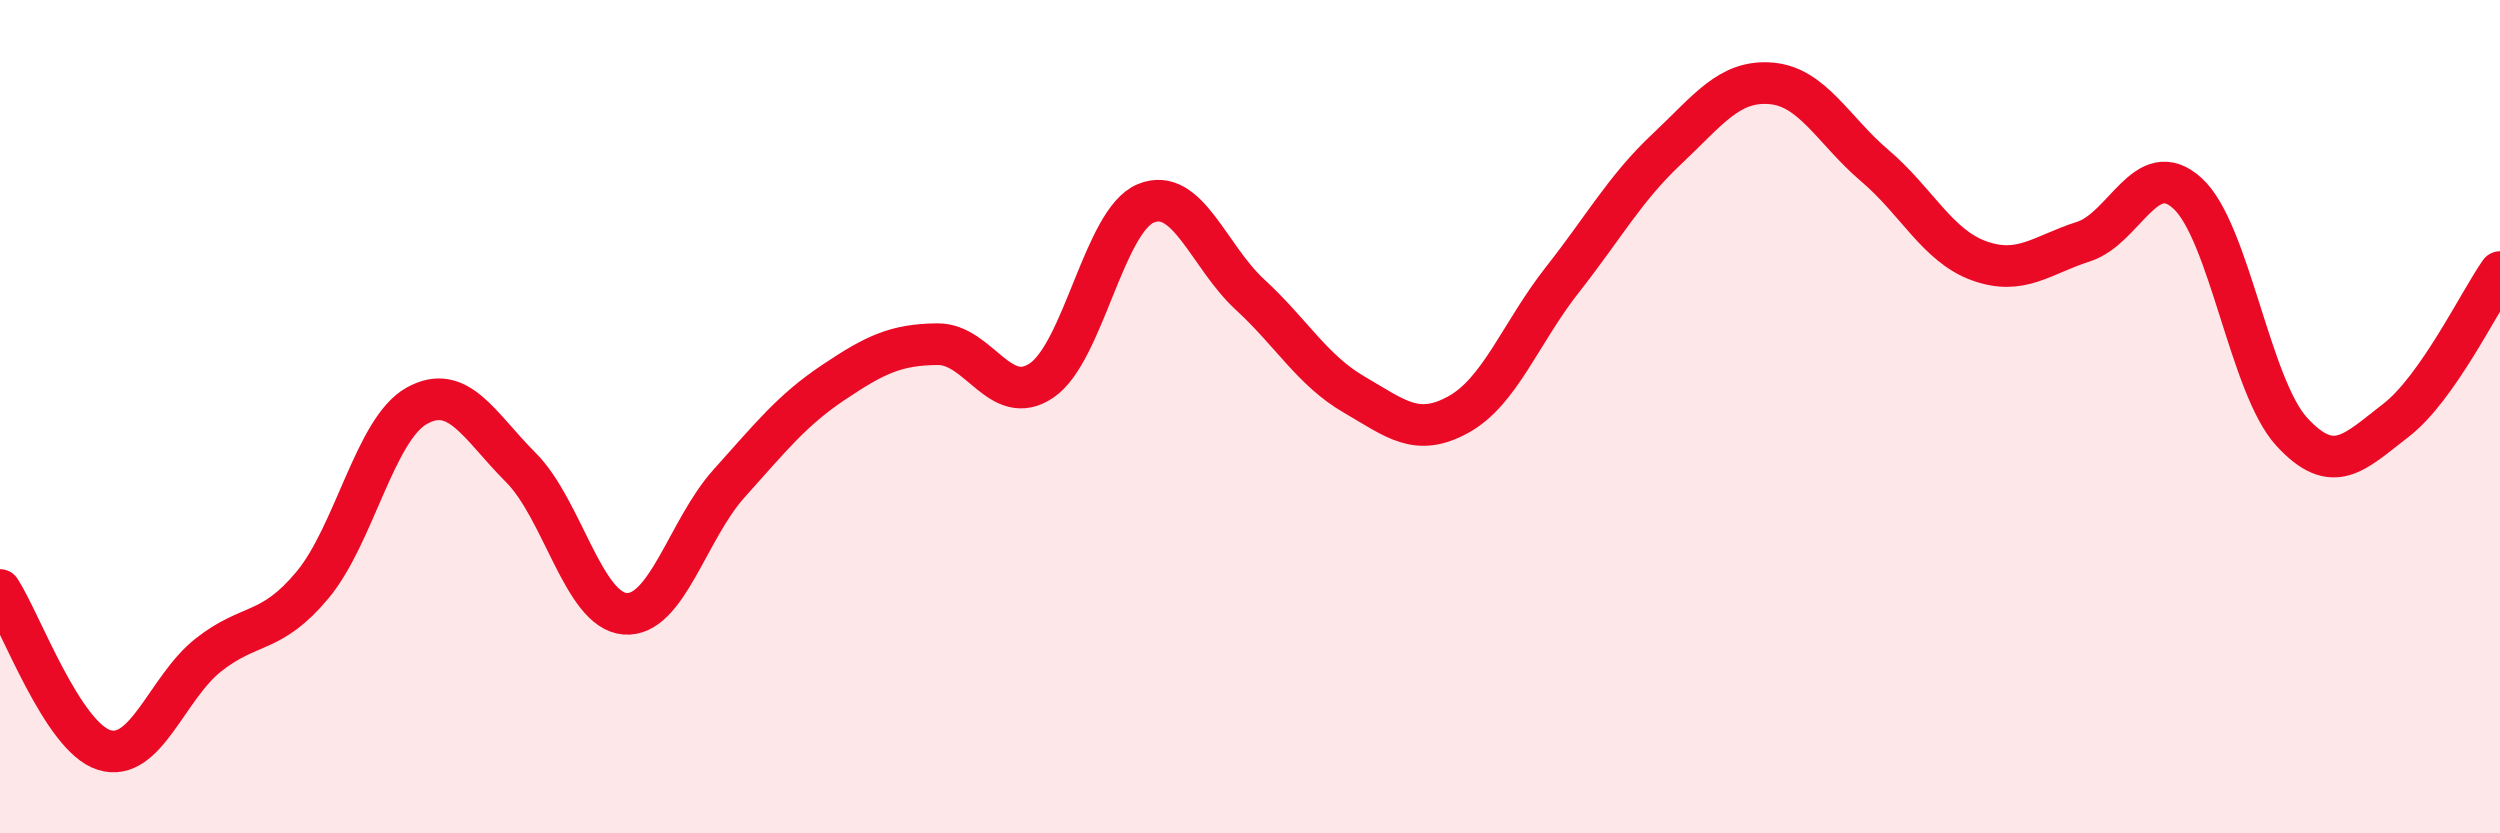
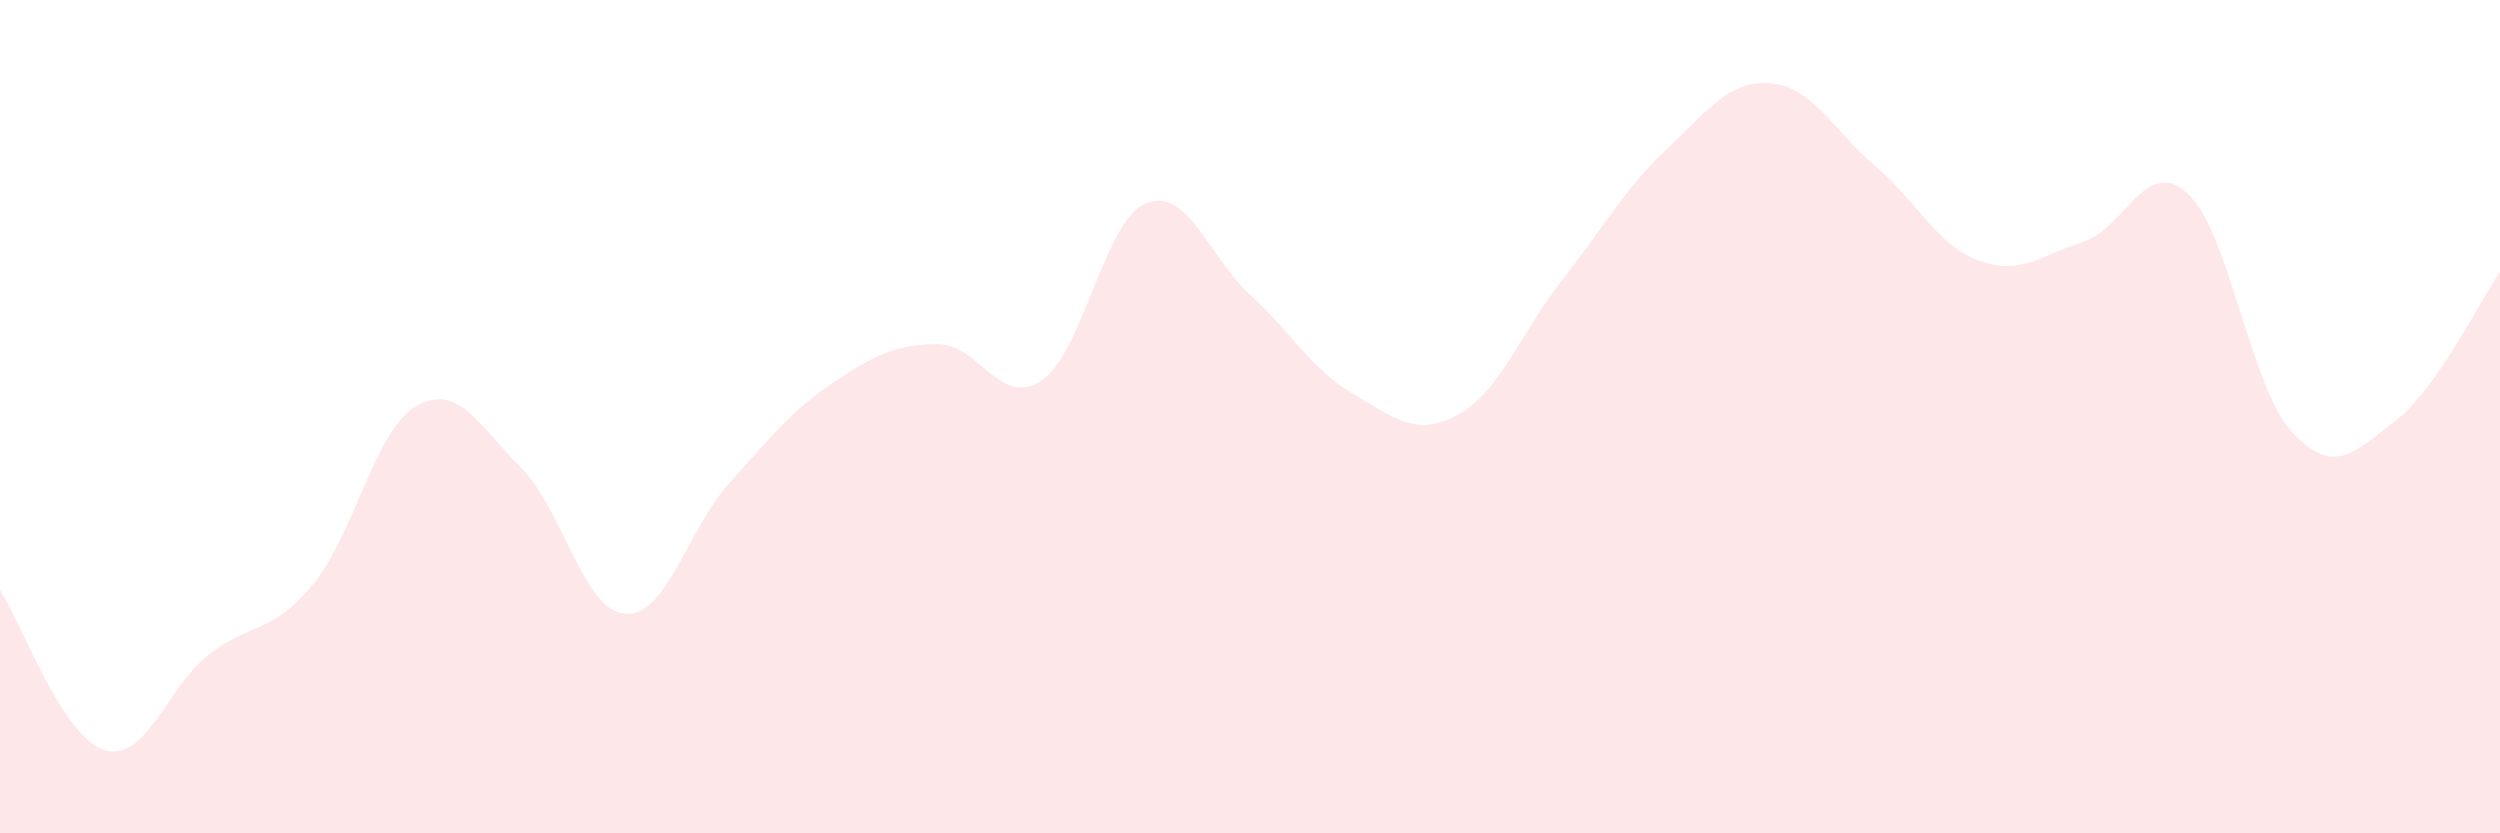
<svg xmlns="http://www.w3.org/2000/svg" width="60" height="20" viewBox="0 0 60 20">
  <path d="M 0,14.16 C 0.5,14.93 1.5,17.69 2.5,18 C 3.5,18.31 4,16.51 5,15.72 C 6,14.93 6.5,15.24 7.5,14.04 C 8.5,12.84 9,10.3 10,9.74 C 11,9.18 11.5,10.22 12.5,11.22 C 13.5,12.22 14,14.65 15,14.73 C 16,14.81 16.5,12.71 17.5,11.6 C 18.5,10.49 19,9.85 20,9.18 C 21,8.51 21.5,8.27 22.5,8.26 C 23.5,8.25 24,9.81 25,9.13 C 26,8.45 26.5,5.29 27.5,4.88 C 28.5,4.47 29,6.15 30,7.07 C 31,7.99 31.5,8.89 32.5,9.47 C 33.5,10.05 34,10.5 35,9.95 C 36,9.4 36.5,7.98 37.5,6.71 C 38.5,5.44 39,4.52 40,3.58 C 41,2.64 41.5,1.92 42.5,2 C 43.5,2.08 44,3.13 45,3.98 C 46,4.83 46.5,5.9 47.5,6.26 C 48.5,6.62 49,6.12 50,5.8 C 51,5.48 51.5,3.73 52.5,4.64 C 53.5,5.55 54,9.27 55,10.36 C 56,11.45 56.5,10.86 57.5,10.09 C 58.5,9.32 59.5,7.24 60,6.53L60 20L0 20Z" fill="#EB0A25" opacity="0.1" stroke-linecap="round" stroke-linejoin="round" />
-   <path d="M 0,14.16 C 0.5,14.93 1.5,17.69 2.5,18 C 3.5,18.31 4,16.51 5,15.72 C 6,14.93 6.5,15.24 7.5,14.04 C 8.5,12.84 9,10.3 10,9.74 C 11,9.18 11.5,10.22 12.5,11.22 C 13.5,12.22 14,14.65 15,14.73 C 16,14.81 16.5,12.71 17.5,11.6 C 18.5,10.49 19,9.85 20,9.18 C 21,8.51 21.5,8.27 22.5,8.26 C 23.5,8.25 24,9.81 25,9.13 C 26,8.45 26.5,5.29 27.5,4.88 C 28.5,4.47 29,6.15 30,7.07 C 31,7.99 31.5,8.89 32.5,9.47 C 33.5,10.05 34,10.5 35,9.95 C 36,9.4 36.5,7.98 37.5,6.71 C 38.5,5.44 39,4.52 40,3.58 C 41,2.64 41.5,1.92 42.5,2 C 43.5,2.08 44,3.13 45,3.98 C 46,4.83 46.5,5.9 47.5,6.26 C 48.5,6.62 49,6.12 50,5.8 C 51,5.48 51.5,3.73 52.5,4.64 C 53.5,5.55 54,9.27 55,10.36 C 56,11.45 56.5,10.86 57.5,10.09 C 58.5,9.32 59.5,7.24 60,6.53" stroke="#EB0A25" stroke-width="1" fill="none" stroke-linecap="round" stroke-linejoin="round" />
</svg>